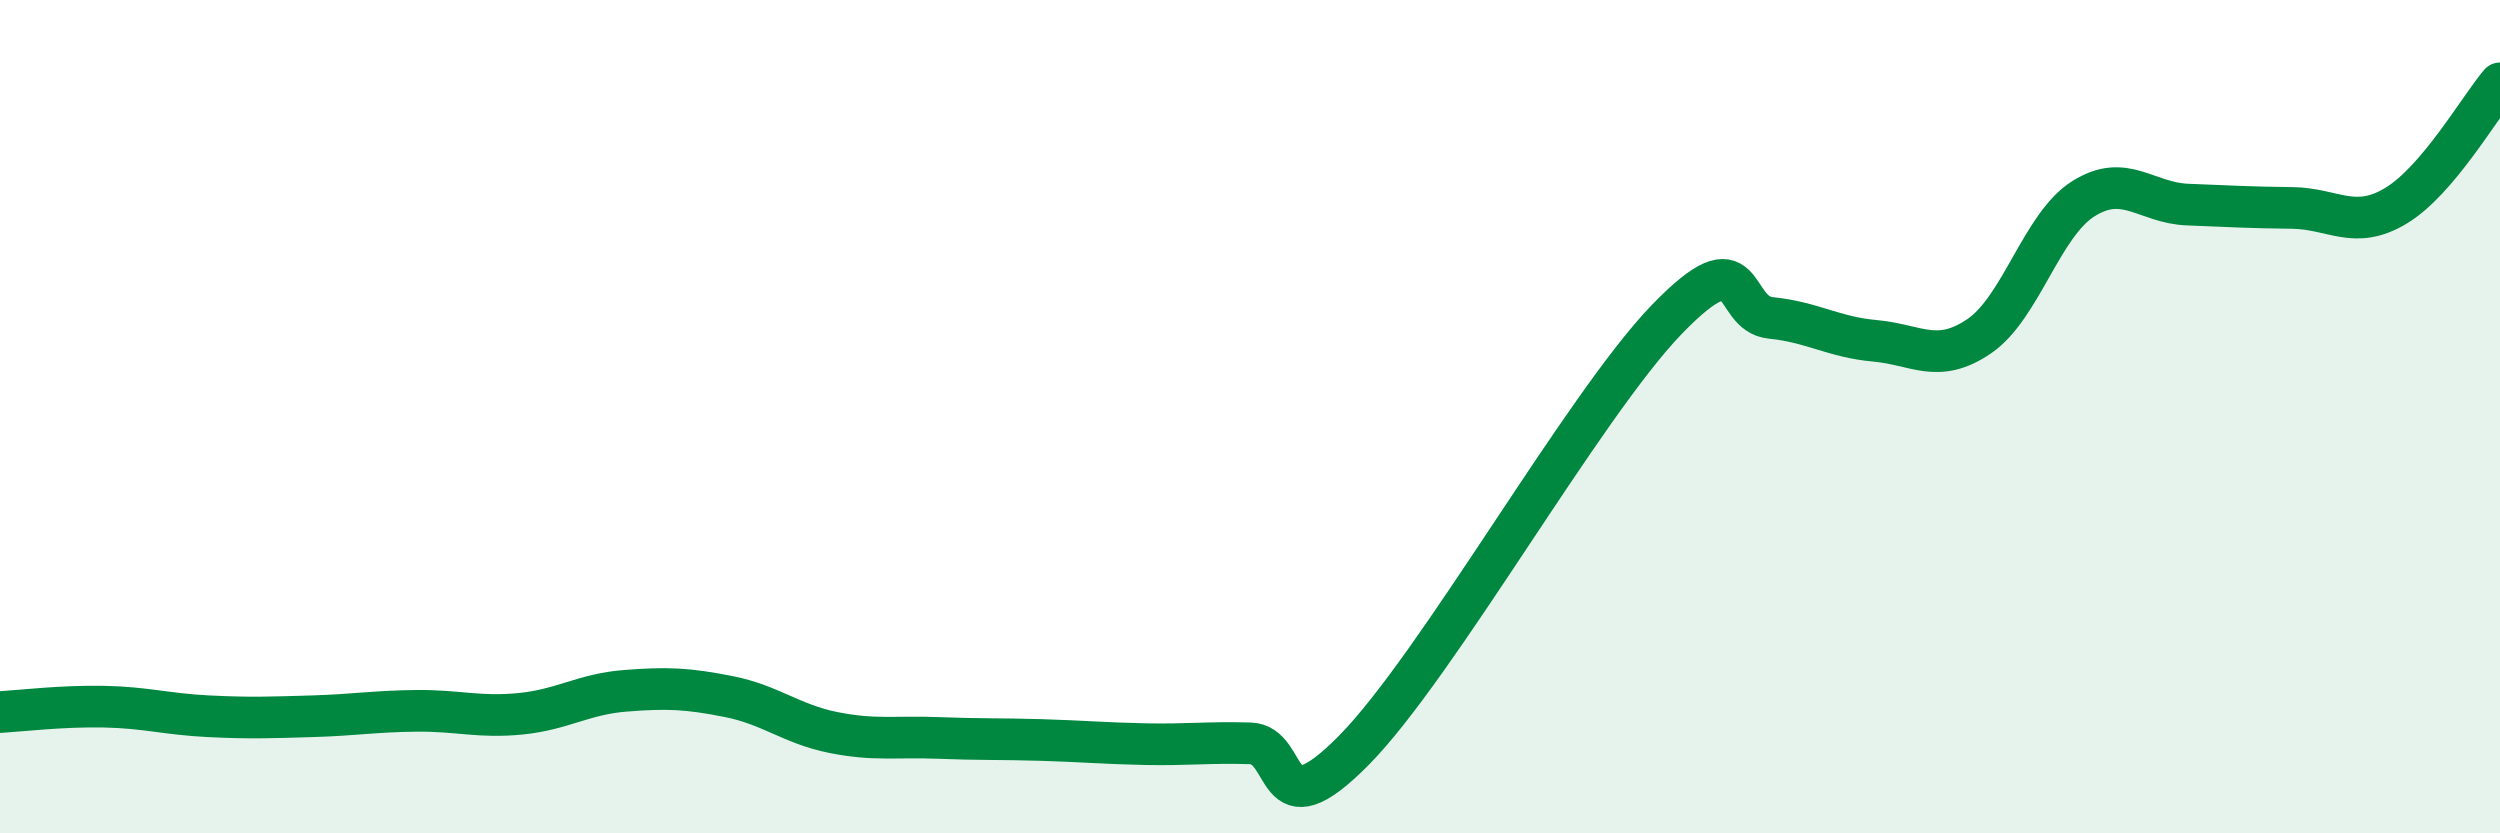
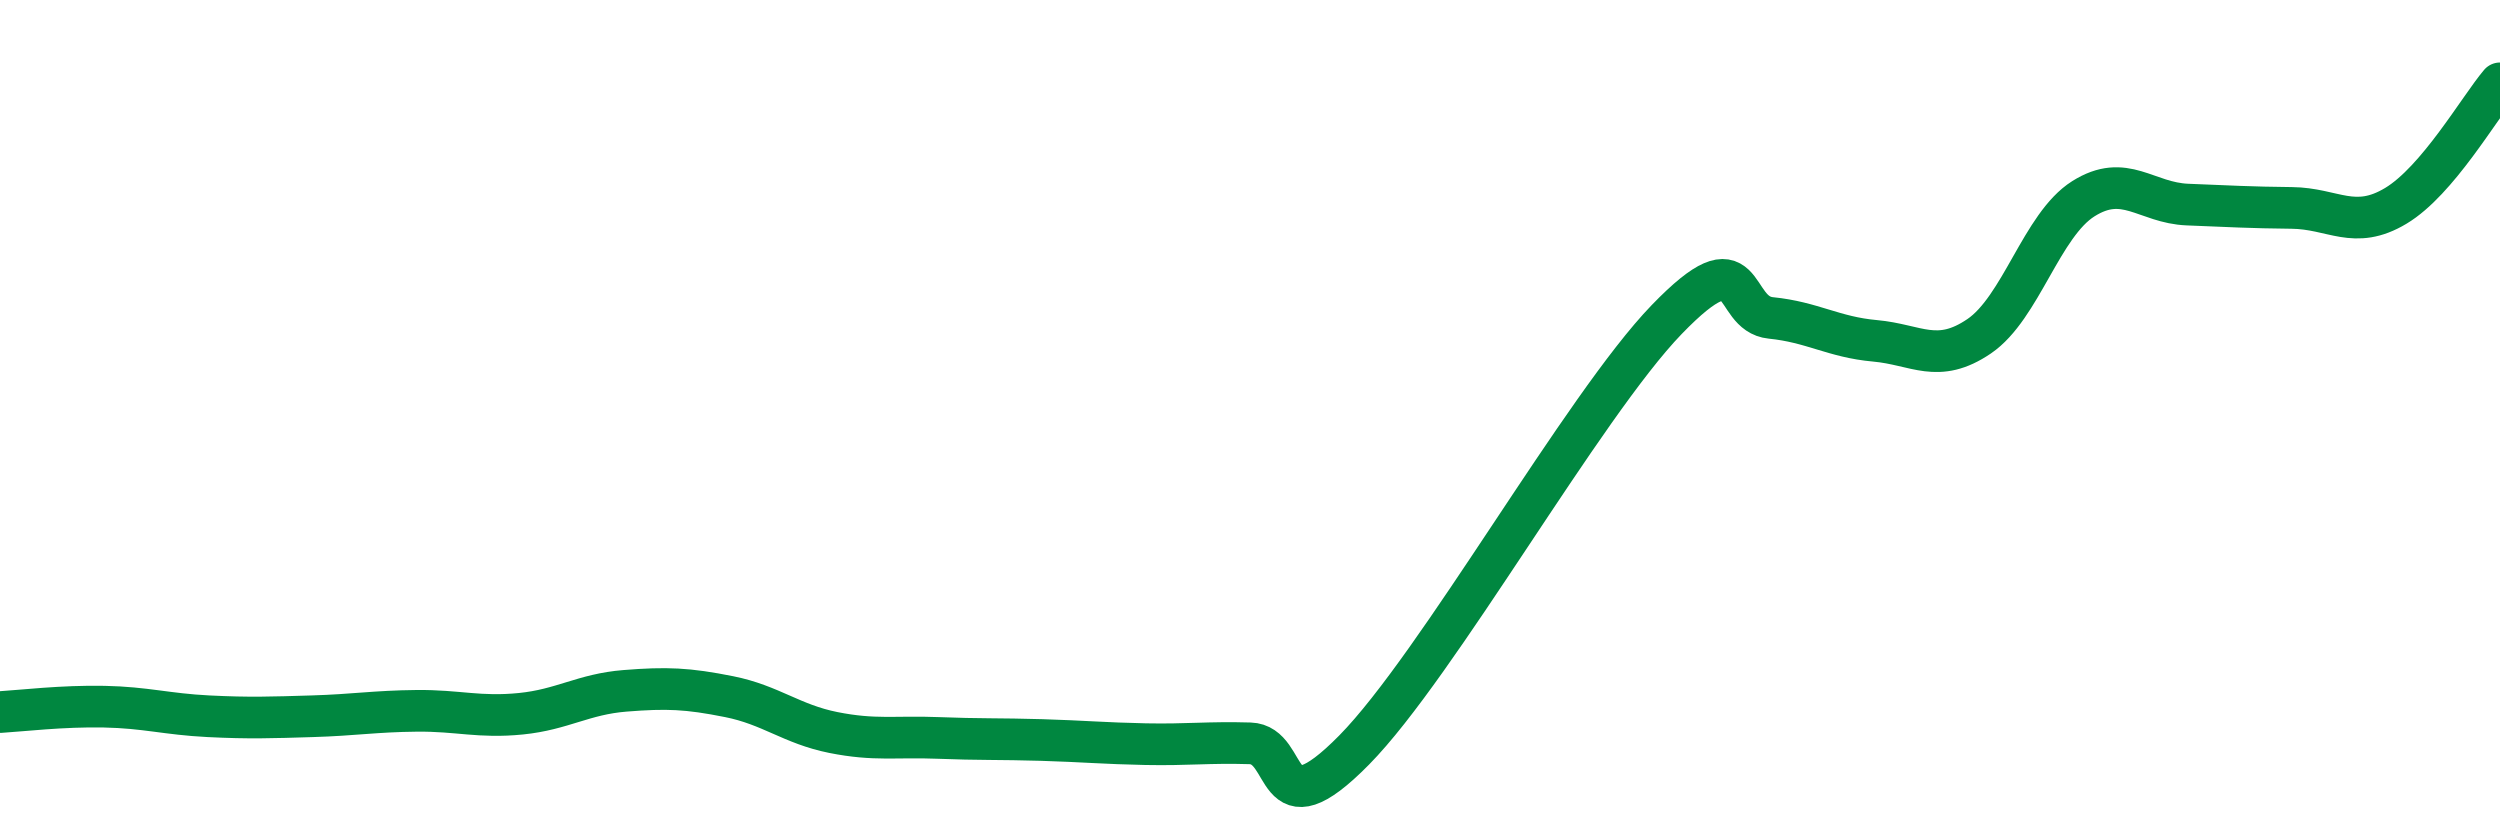
<svg xmlns="http://www.w3.org/2000/svg" width="60" height="20" viewBox="0 0 60 20">
-   <path d="M 0,17.09 C 0.5,17.06 1.5,16.94 2.5,16.96 C 3.5,16.98 4,17.14 5,17.19 C 6,17.24 6.5,17.22 7.5,17.19 C 8.5,17.16 9,17.07 10,17.06 C 11,17.05 11.5,17.23 12.5,17.13 C 13.5,17.03 14,16.66 15,16.58 C 16,16.5 16.5,16.52 17.5,16.72 C 18.5,16.92 19,17.38 20,17.58 C 21,17.78 21.5,17.67 22.5,17.71 C 23.5,17.75 24,17.73 25,17.76 C 26,17.79 26.5,17.84 27.5,17.86 C 28.5,17.88 29,17.81 30,17.84 C 31,17.87 30.5,20.03 32.5,18 C 34.5,15.97 38,9.74 40,7.67 C 42,5.6 41.5,7.53 42.5,7.63 C 43.5,7.73 44,8.09 45,8.18 C 46,8.27 46.5,8.75 47.5,8.07 C 48.5,7.39 49,5.4 50,4.77 C 51,4.14 51.5,4.87 52.5,4.91 C 53.5,4.95 54,4.98 55,4.99 C 56,5 56.5,5.54 57.5,4.94 C 58.5,4.34 59.5,2.59 60,2L60 20L0 20Z" fill="#008740" opacity="0.1" stroke-linecap="round" stroke-linejoin="round" />
  <path d="M 0,17.09 C 0.5,17.06 1.5,16.94 2.5,16.96 C 3.5,16.98 4,17.14 5,17.19 C 6,17.24 6.5,17.22 7.5,17.19 C 8.5,17.16 9,17.07 10,17.06 C 11,17.05 11.5,17.23 12.5,17.13 C 13.5,17.03 14,16.66 15,16.58 C 16,16.5 16.5,16.52 17.5,16.72 C 18.5,16.92 19,17.38 20,17.58 C 21,17.78 21.5,17.67 22.5,17.71 C 23.5,17.75 24,17.73 25,17.76 C 26,17.79 26.5,17.84 27.5,17.86 C 28.5,17.88 29,17.81 30,17.84 C 31,17.87 30.5,20.03 32.5,18 C 34.5,15.97 38,9.74 40,7.67 C 42,5.6 41.5,7.53 42.5,7.63 C 43.5,7.73 44,8.09 45,8.18 C 46,8.27 46.5,8.75 47.5,8.07 C 48.5,7.39 49,5.4 50,4.77 C 51,4.14 51.5,4.87 52.5,4.91 C 53.5,4.95 54,4.98 55,4.99 C 56,5 56.5,5.54 57.5,4.94 C 58.5,4.34 59.5,2.59 60,2" stroke="#008740" stroke-width="1" fill="none" stroke-linecap="round" stroke-linejoin="round" />
</svg>